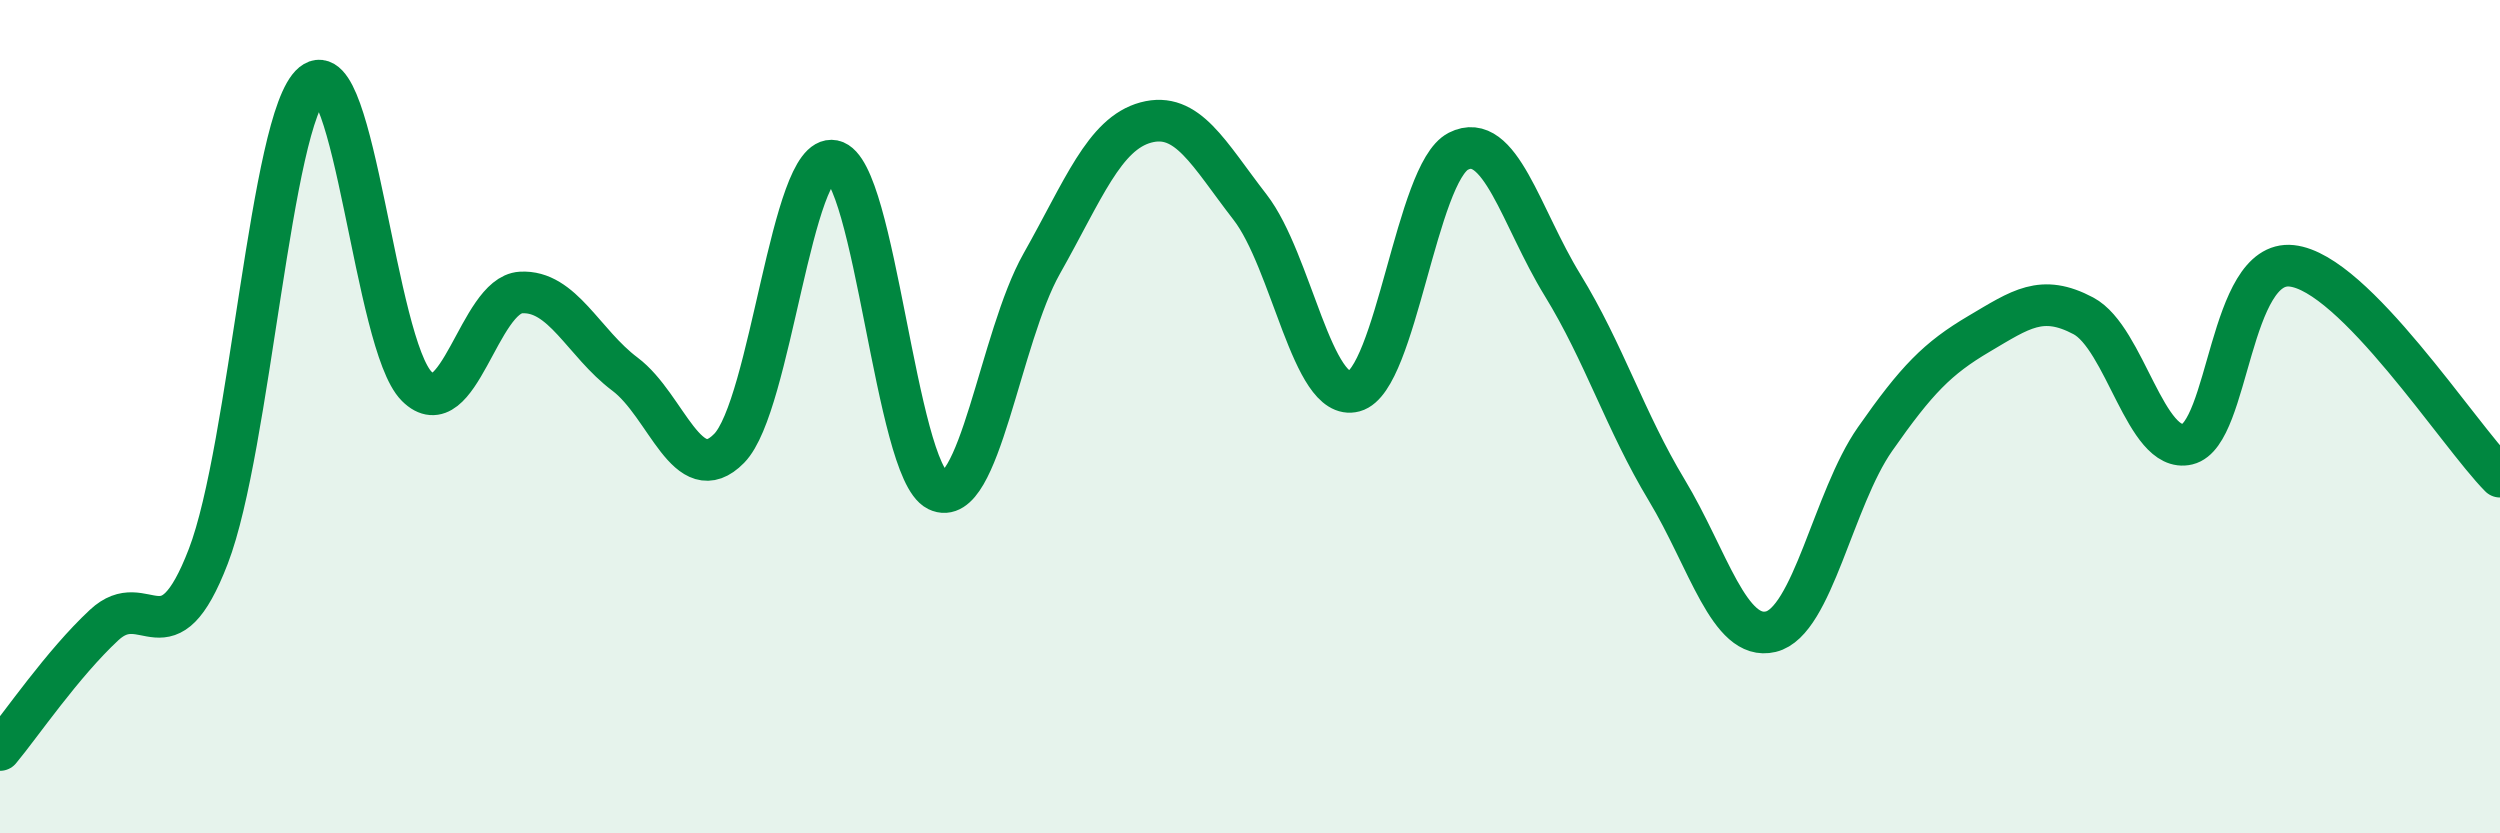
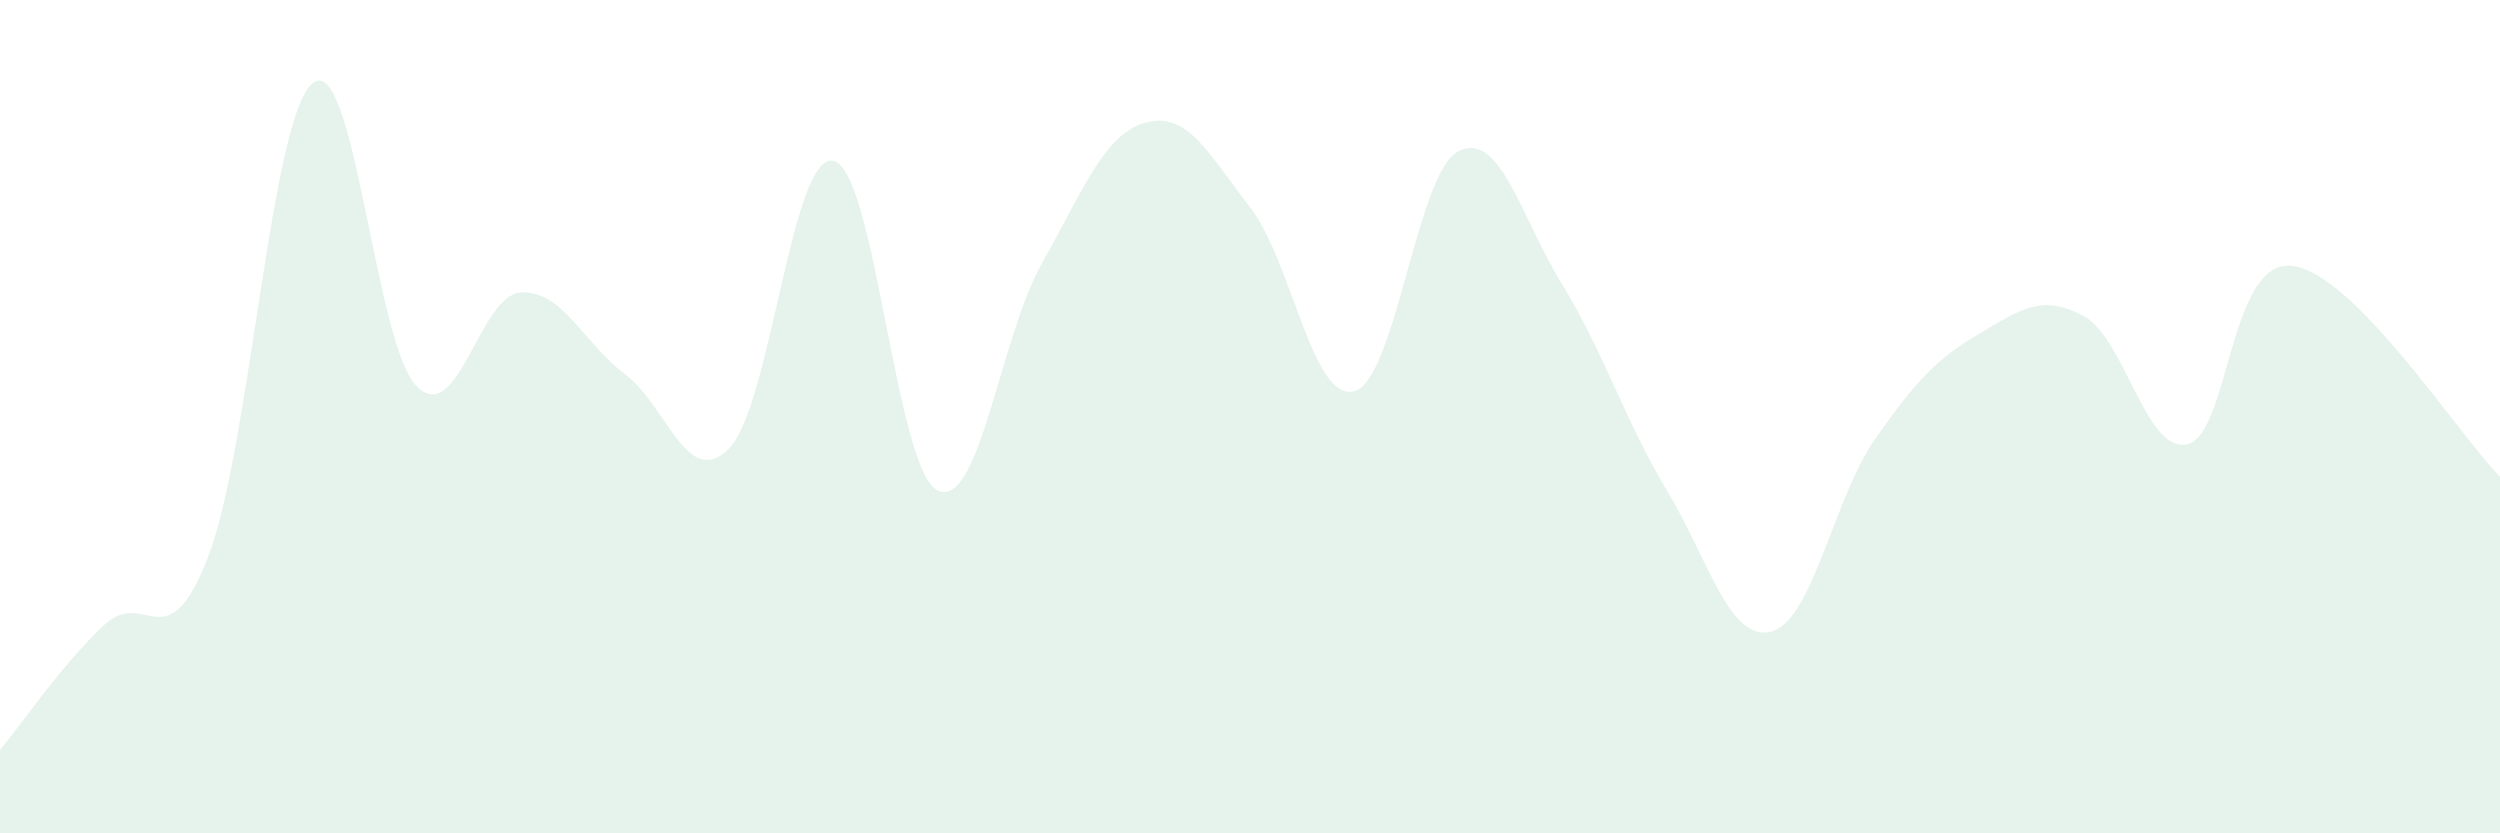
<svg xmlns="http://www.w3.org/2000/svg" width="60" height="20" viewBox="0 0 60 20">
  <path d="M 0,18 C 0.5,17.4 1.5,15.93 2.5,15 C 3.5,14.07 4,15.95 5,13.35 C 6,10.75 6.5,2.82 7.5,2 C 8.5,1.18 9,8.27 10,9.27 C 11,10.27 11.5,7.08 12.5,7.02 C 13.5,6.96 14,8.23 15,8.98 C 16,9.73 16.5,11.78 17.5,10.76 C 18.5,9.74 19,3.66 20,3.86 C 21,4.06 21.5,11.28 22.5,11.77 C 23.5,12.26 24,8.1 25,6.33 C 26,4.56 26.5,3.21 27.5,2.94 C 28.5,2.67 29,3.68 30,4.97 C 31,6.26 31.5,9.66 32.5,9.39 C 33.5,9.12 34,4.14 35,3.63 C 36,3.12 36.5,5.21 37.5,6.84 C 38.5,8.47 39,10.1 40,11.76 C 41,13.42 41.5,15.4 42.5,15.16 C 43.5,14.92 44,11.97 45,10.54 C 46,9.11 46.5,8.6 47.5,8.01 C 48.5,7.42 49,7.05 50,7.58 C 51,8.11 51.5,10.9 52.5,10.66 C 53.5,10.42 53.5,6.22 55,6.38 C 56.5,6.54 59,10.43 60,11.44L60 20L0 20Z" fill="#008740" opacity="0.1" stroke-linecap="round" stroke-linejoin="round" />
-   <path d="M 0,18 C 0.5,17.4 1.5,15.93 2.5,15 C 3.5,14.07 4,15.95 5,13.35 C 6,10.75 6.5,2.82 7.5,2 C 8.5,1.18 9,8.27 10,9.27 C 11,10.27 11.5,7.08 12.5,7.02 C 13.5,6.96 14,8.23 15,8.98 C 16,9.73 16.5,11.78 17.5,10.76 C 18.5,9.74 19,3.66 20,3.86 C 21,4.06 21.5,11.28 22.5,11.77 C 23.5,12.26 24,8.1 25,6.33 C 26,4.56 26.5,3.21 27.5,2.94 C 28.5,2.67 29,3.68 30,4.97 C 31,6.26 31.5,9.66 32.5,9.39 C 33.5,9.12 34,4.14 35,3.63 C 36,3.12 36.5,5.21 37.5,6.84 C 38.5,8.47 39,10.1 40,11.76 C 41,13.42 41.5,15.4 42.5,15.16 C 43.5,14.92 44,11.97 45,10.54 C 46,9.11 46.5,8.6 47.5,8.01 C 48.5,7.42 49,7.05 50,7.58 C 51,8.11 51.5,10.9 52.5,10.66 C 53.5,10.42 53.5,6.22 55,6.38 C 56.5,6.54 59,10.43 60,11.44" stroke="#008740" stroke-width="1" fill="none" stroke-linecap="round" stroke-linejoin="round" />
</svg>